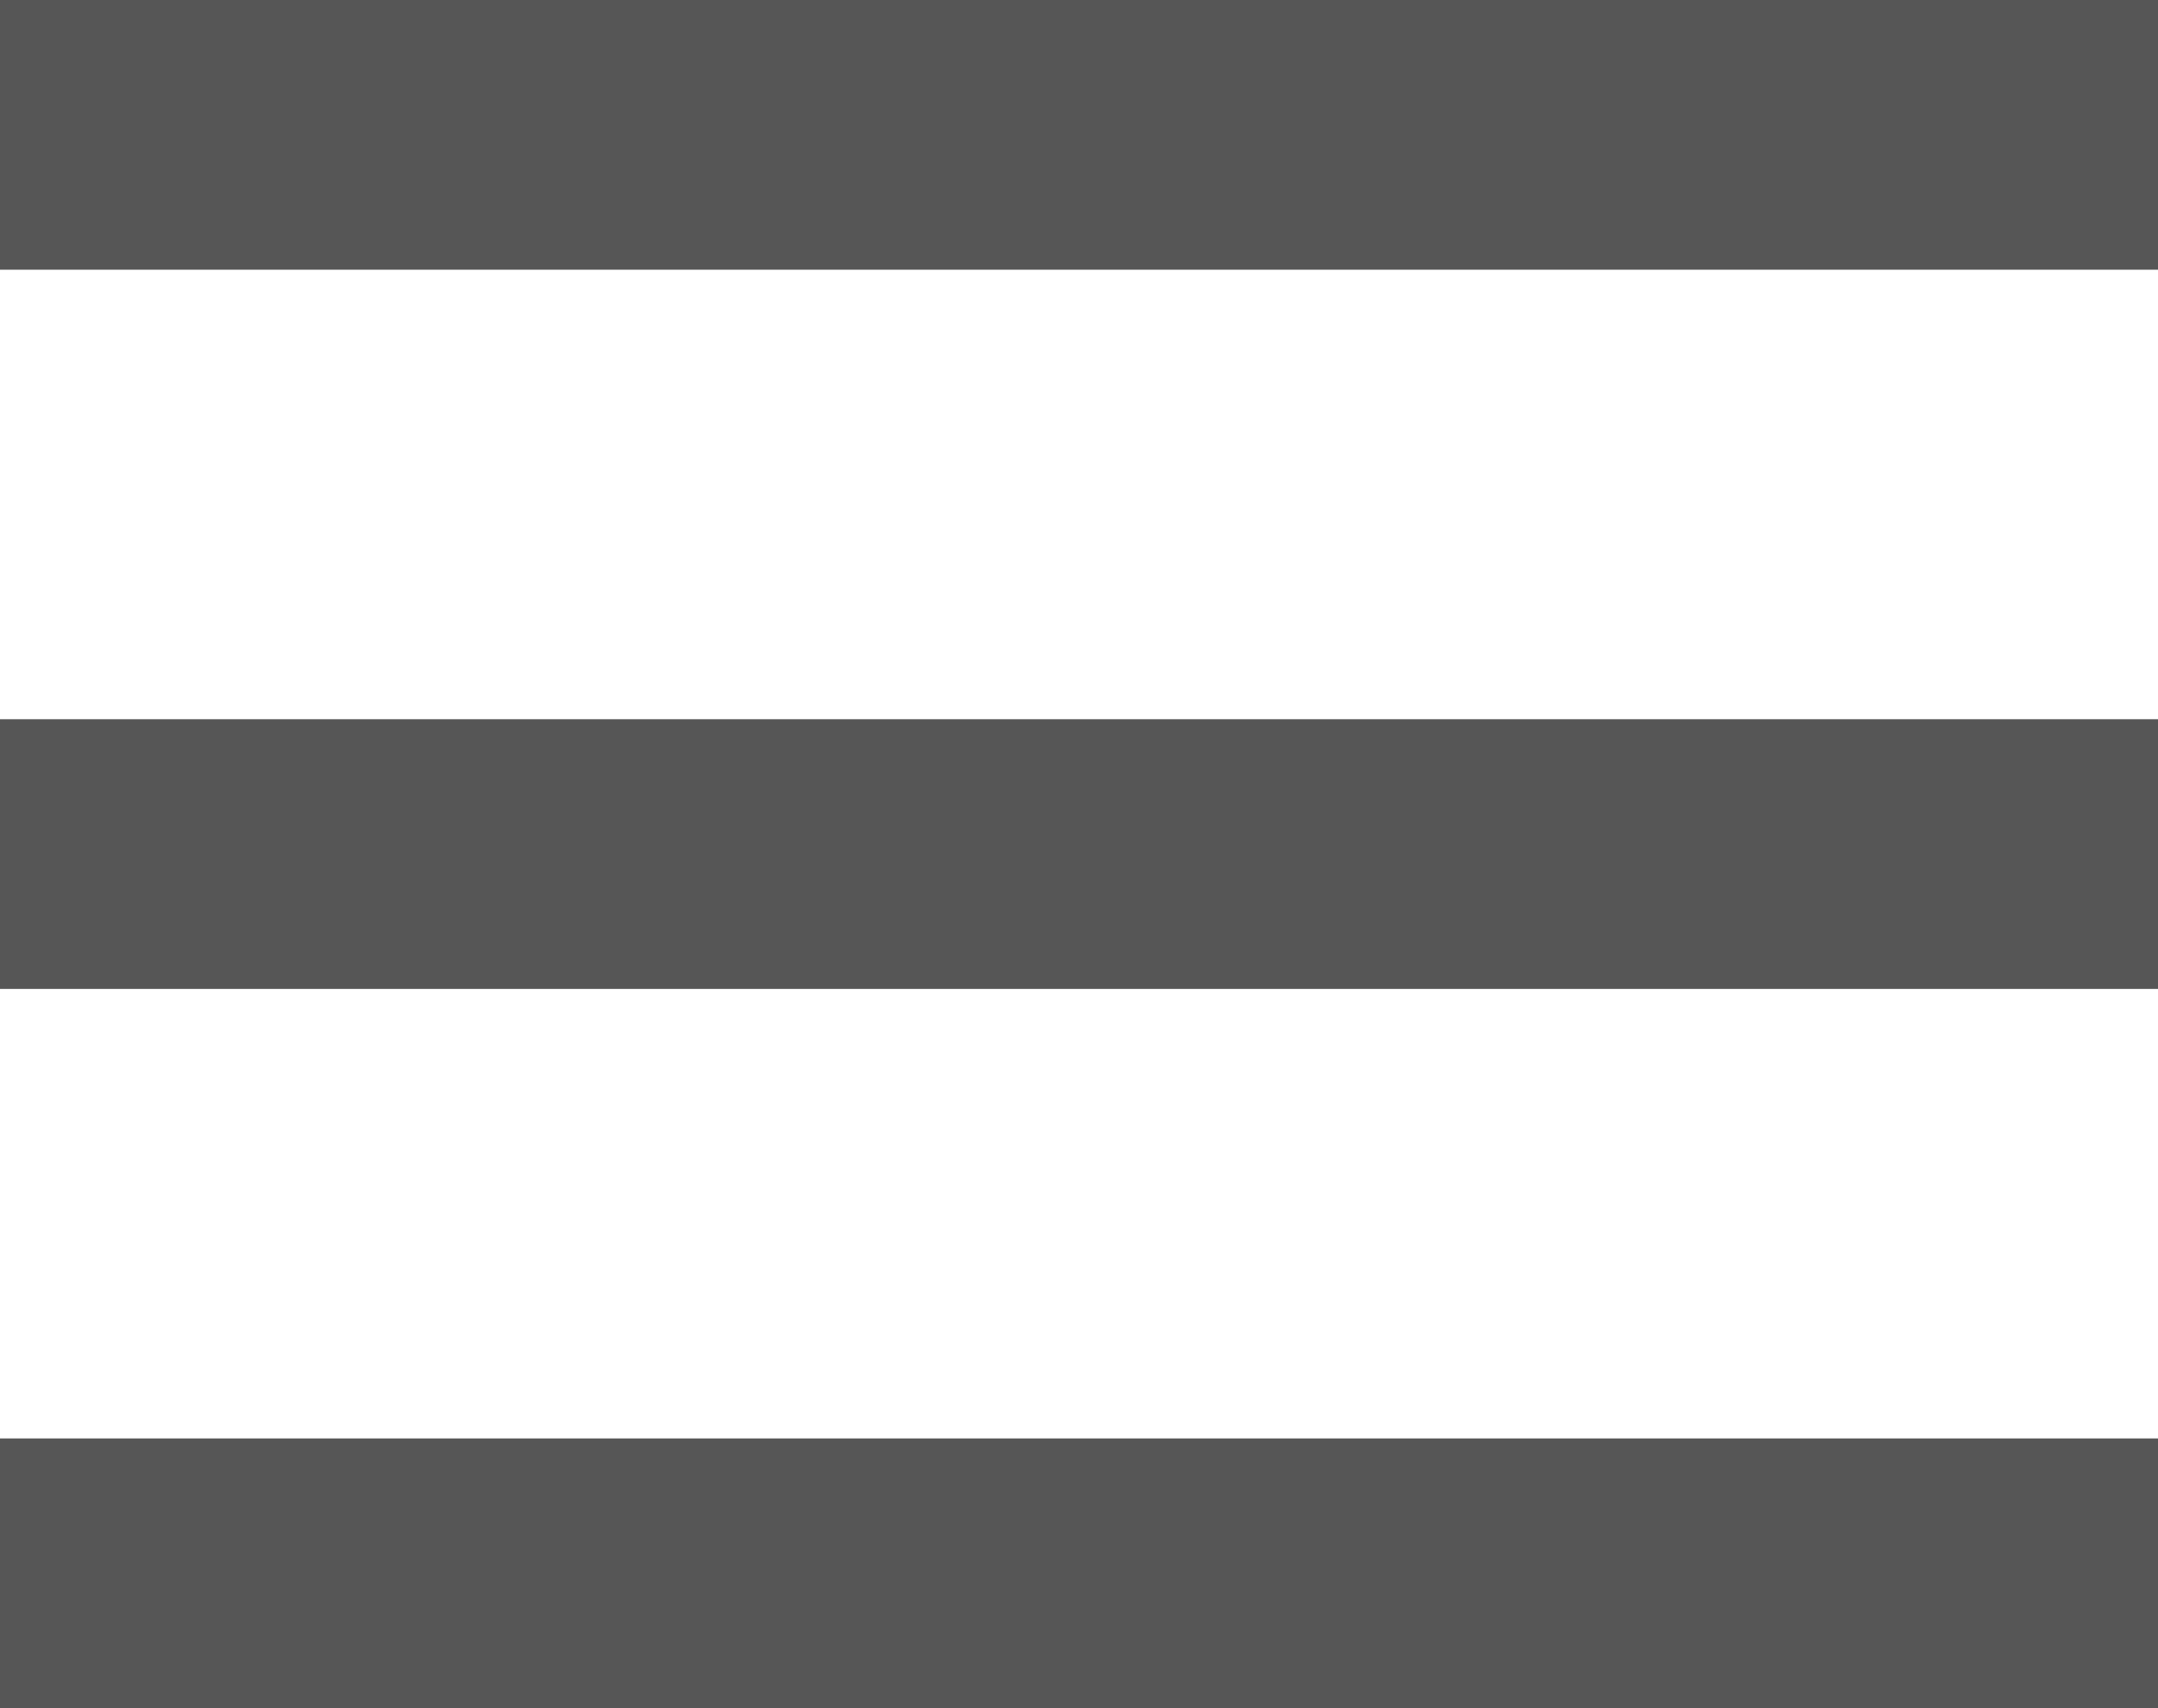
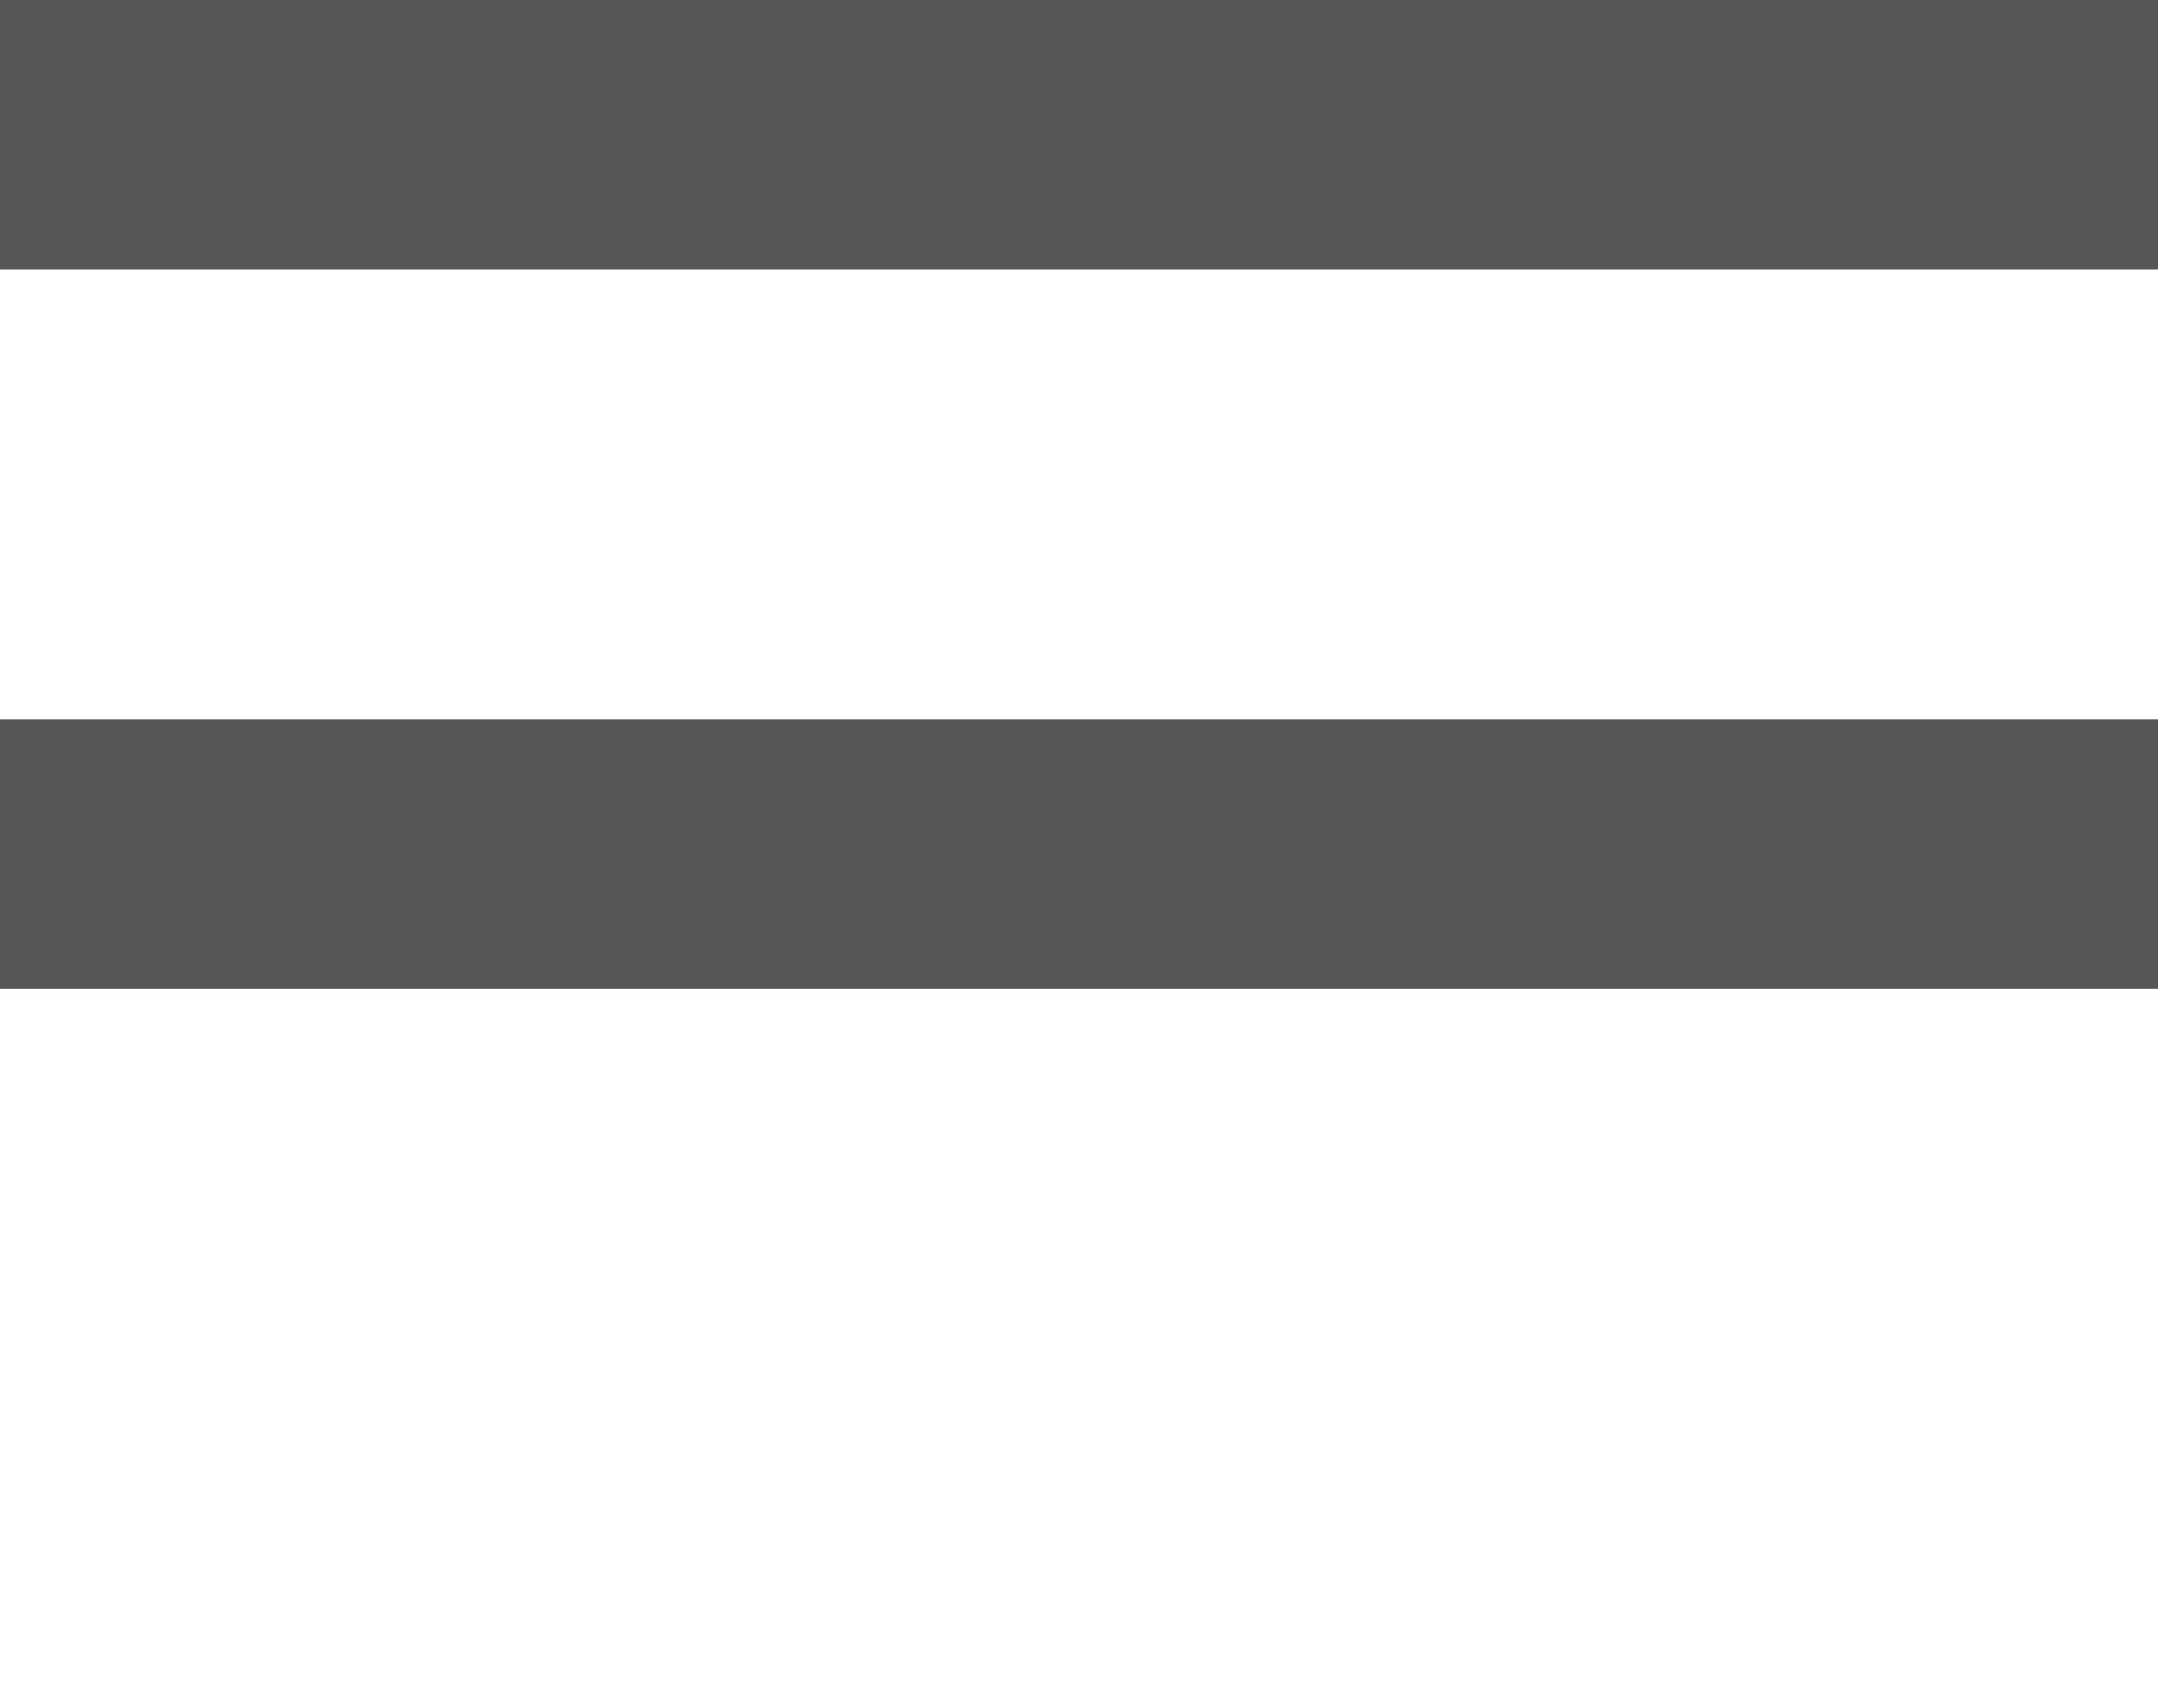
<svg xmlns="http://www.w3.org/2000/svg" width="24" height="19" viewBox="0 0 24 19" fill="none">
  <line y1="1.5" x2="24" y2="1.5" stroke="#565656" stroke-width="3" />
  <line y1="9.5" x2="24" y2="9.5" stroke="#565656" stroke-width="3" />
-   <line y1="17.5" x2="24" y2="17.5" stroke="#565656" stroke-width="3" />
</svg>